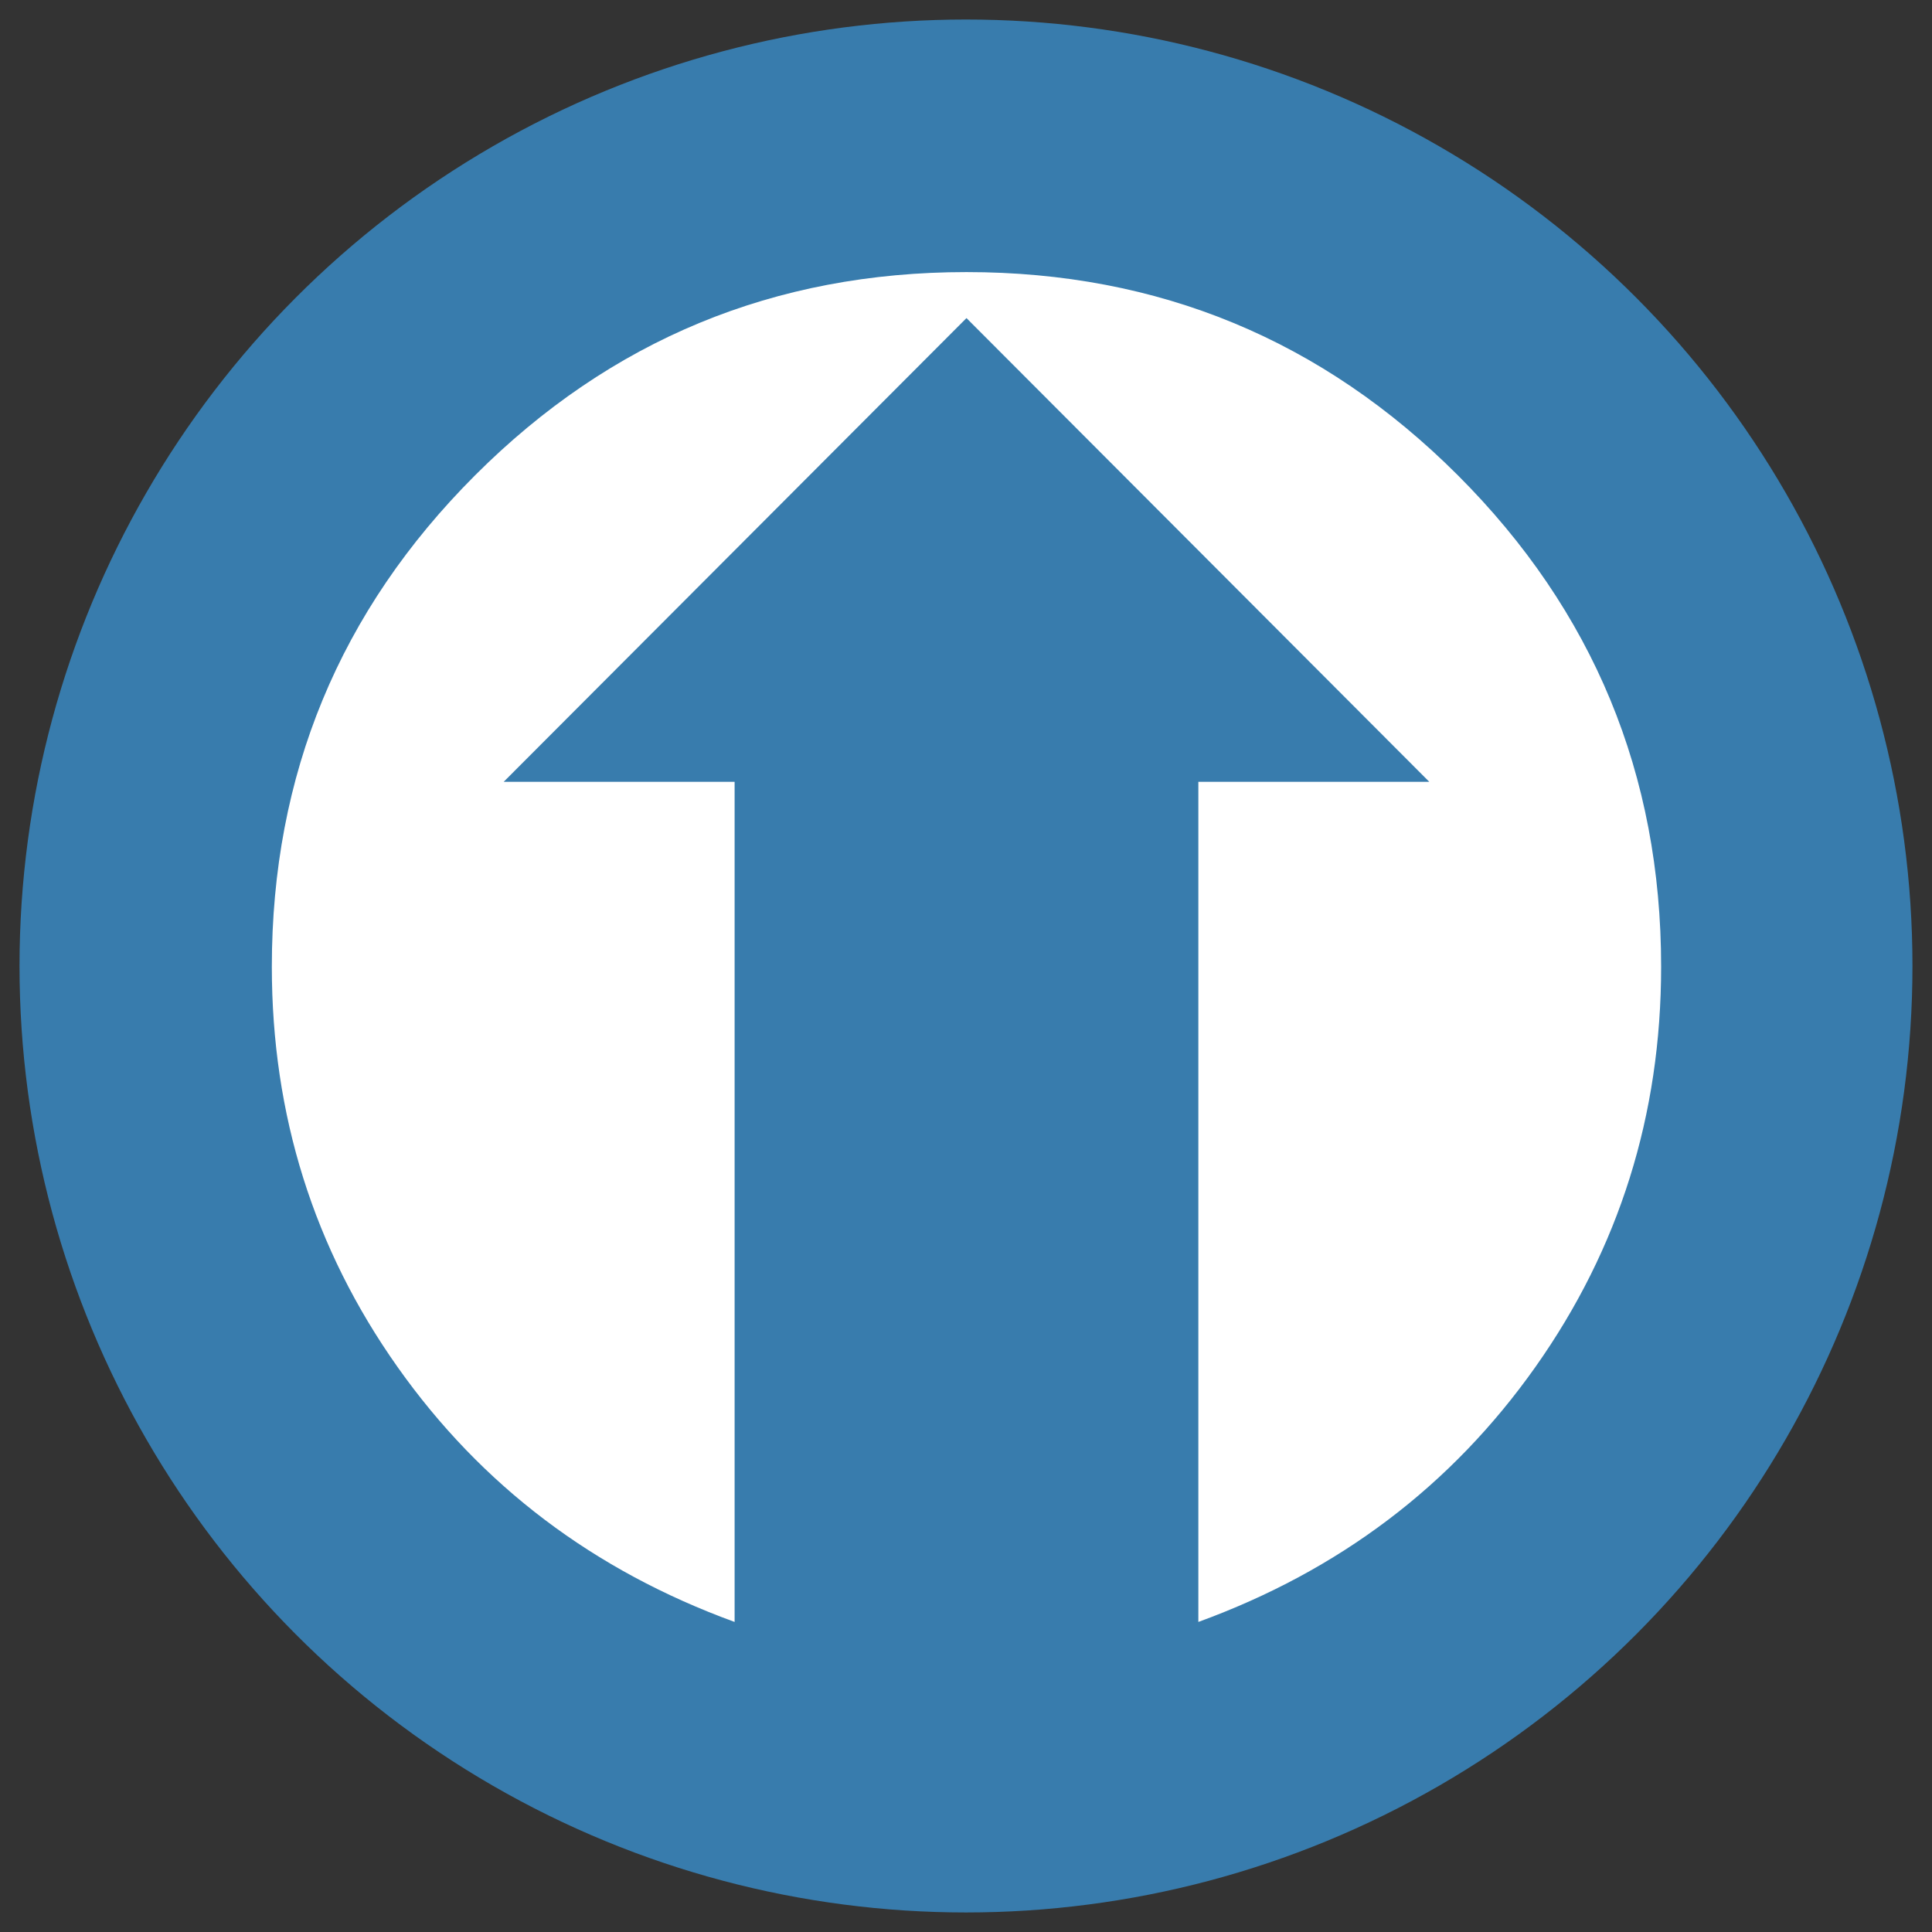
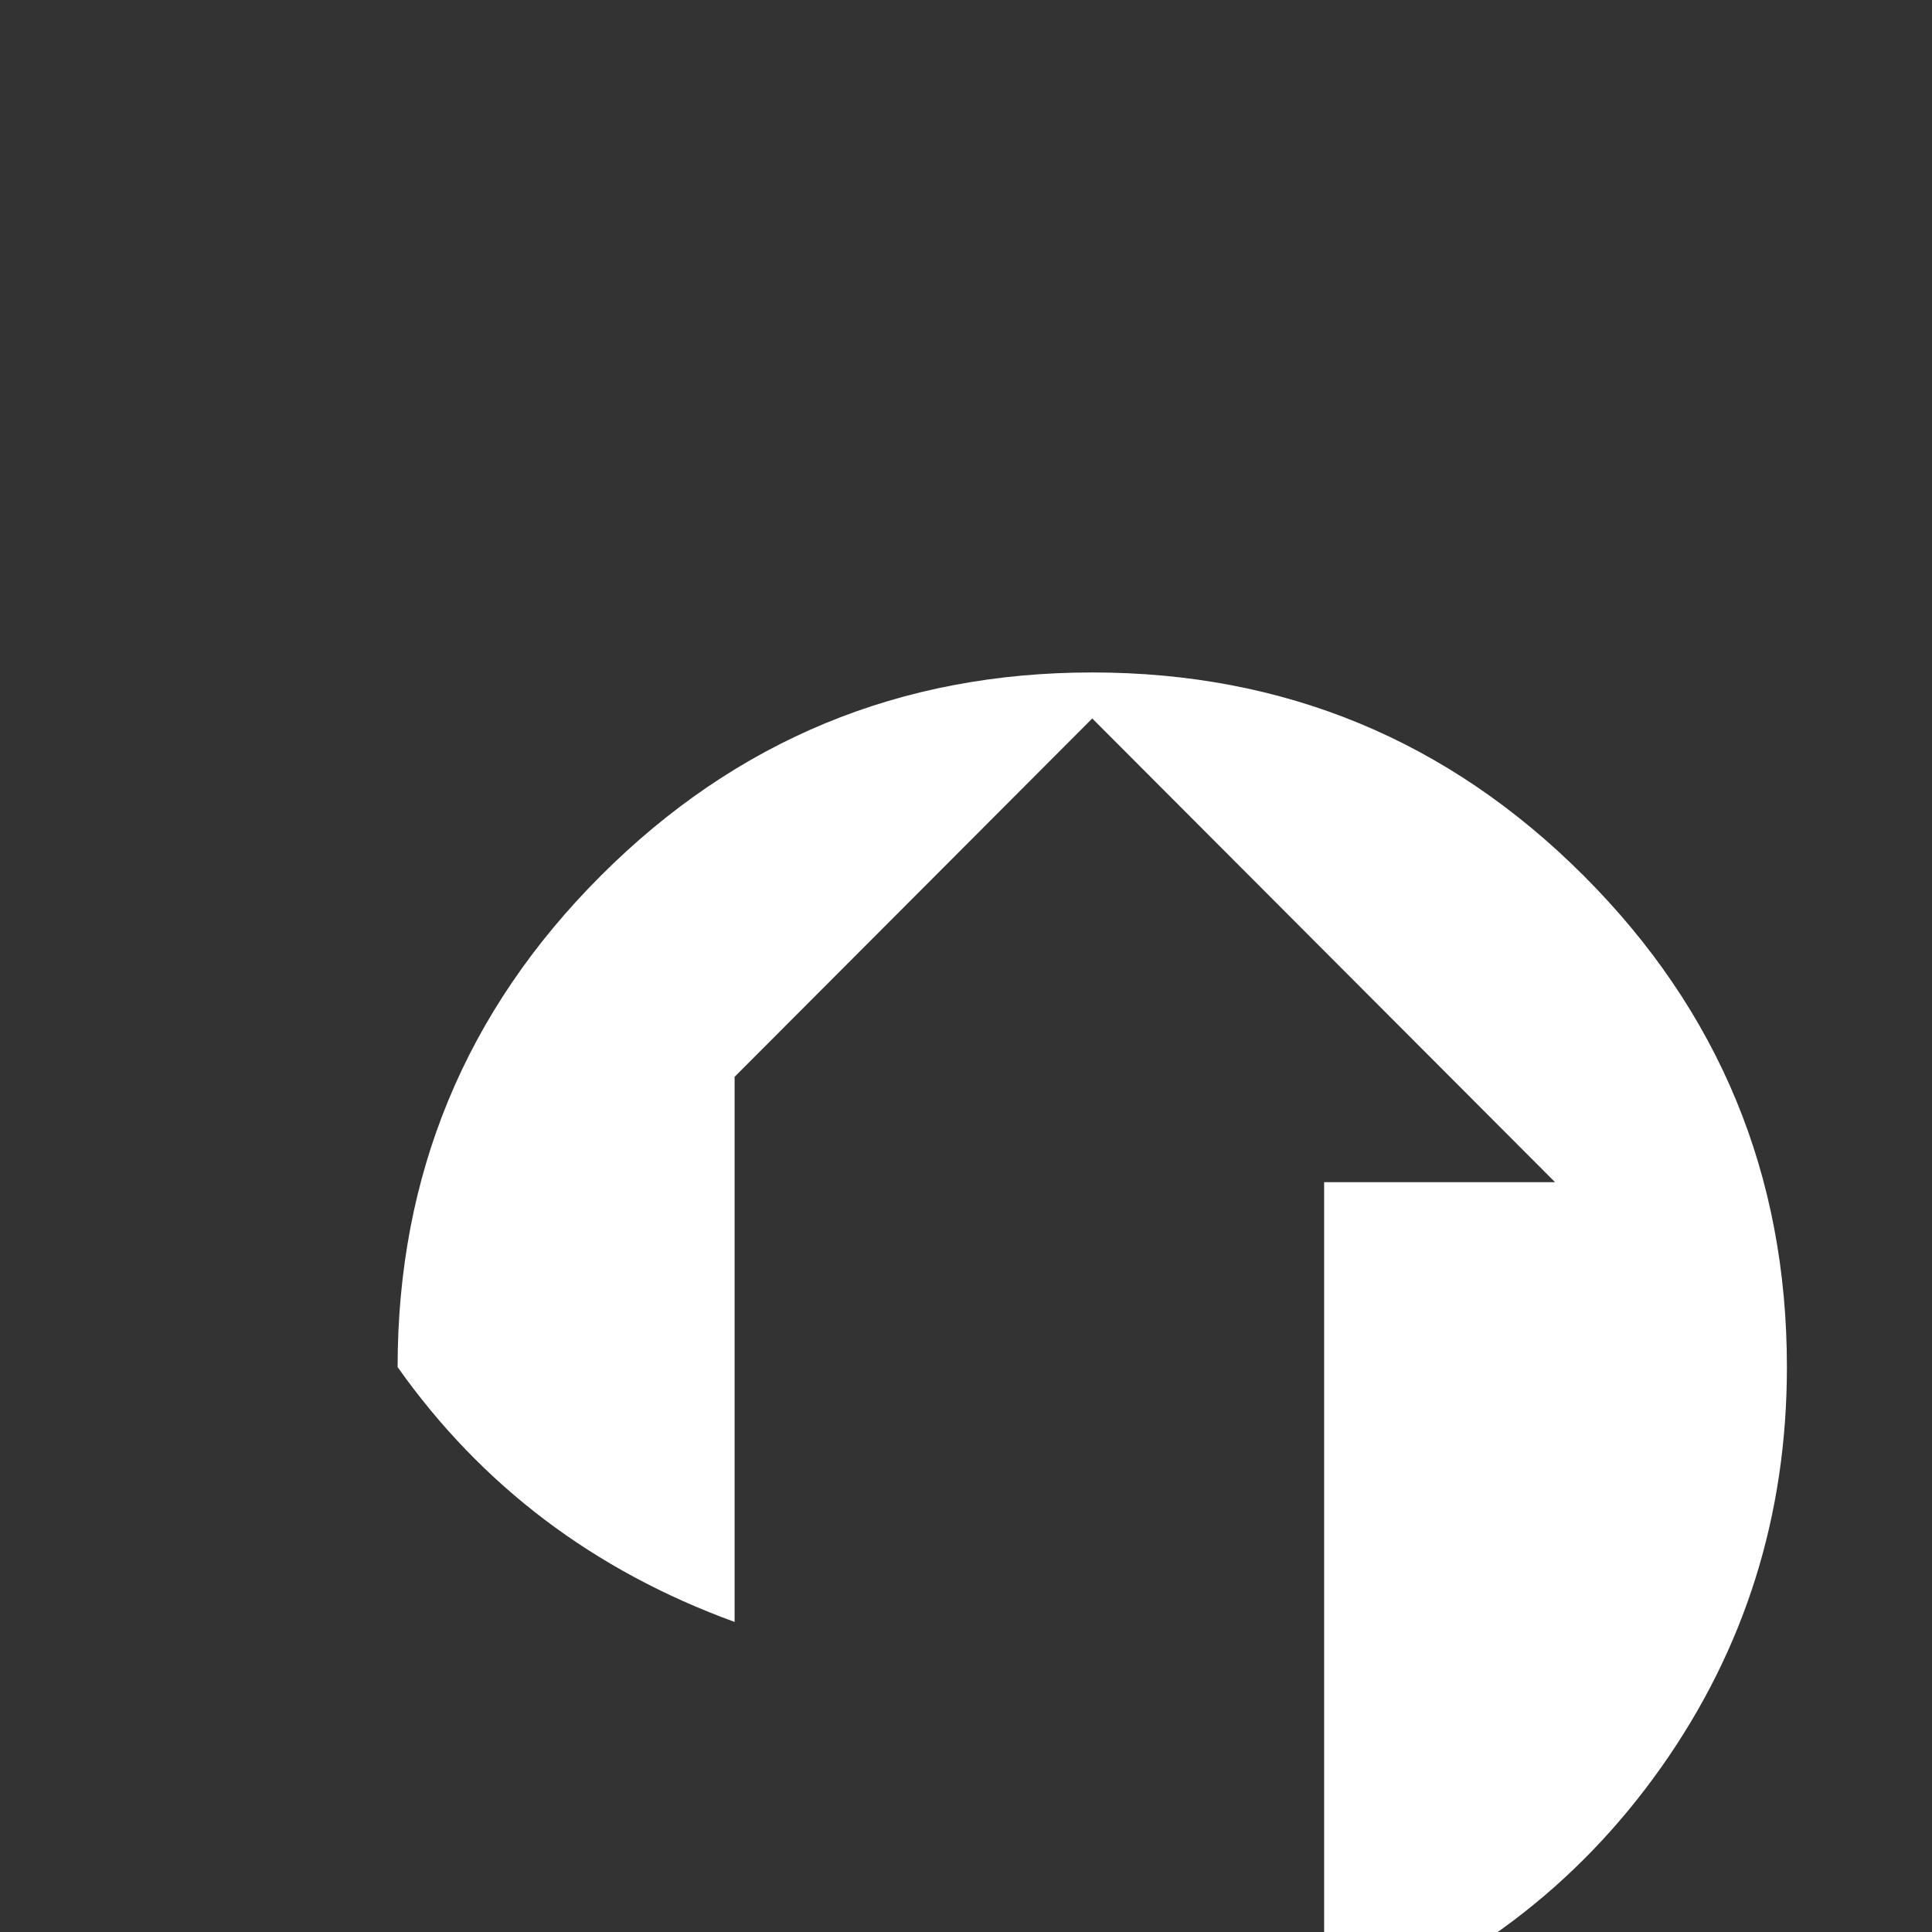
<svg xmlns="http://www.w3.org/2000/svg" enable-background="new 0 0 105.125 105.125" height="75" viewBox="0 0 105.125 105.125" width="75">
  <rect x="0" y="0" width="105.125" height="105.125" fill="#333333" stroke="none" />
-   <circle cx="52.562" cy="52.562" fill="#387cad" r="51.5" />
-   <path d="m39.972 42.54v45.714c-7.662-2.791-13.774-7.414-18.337-13.867s-6.844-13.715-6.844-21.785c0-10.453 3.686-19.366 11.058-26.738s16.285-11.059 26.739-11.059c10.453 0 19.367 3.687 26.74 11.059 7.371 7.372 11.058 16.285 11.058 26.738 0 8.07-2.282 15.332-6.845 21.785s-10.675 11.076-18.336 13.867v-45.714h12.565l-25.182-25.232-25.181 25.232z" fill="#fff" />
+   <path d="m39.972 42.54v45.714c-7.662-2.791-13.774-7.414-18.337-13.867c0-10.453 3.686-19.366 11.058-26.738s16.285-11.059 26.739-11.059c10.453 0 19.367 3.687 26.74 11.059 7.371 7.372 11.058 16.285 11.058 26.738 0 8.07-2.282 15.332-6.845 21.785s-10.675 11.076-18.336 13.867v-45.714h12.565l-25.182-25.232-25.181 25.232z" fill="#fff" />
</svg>